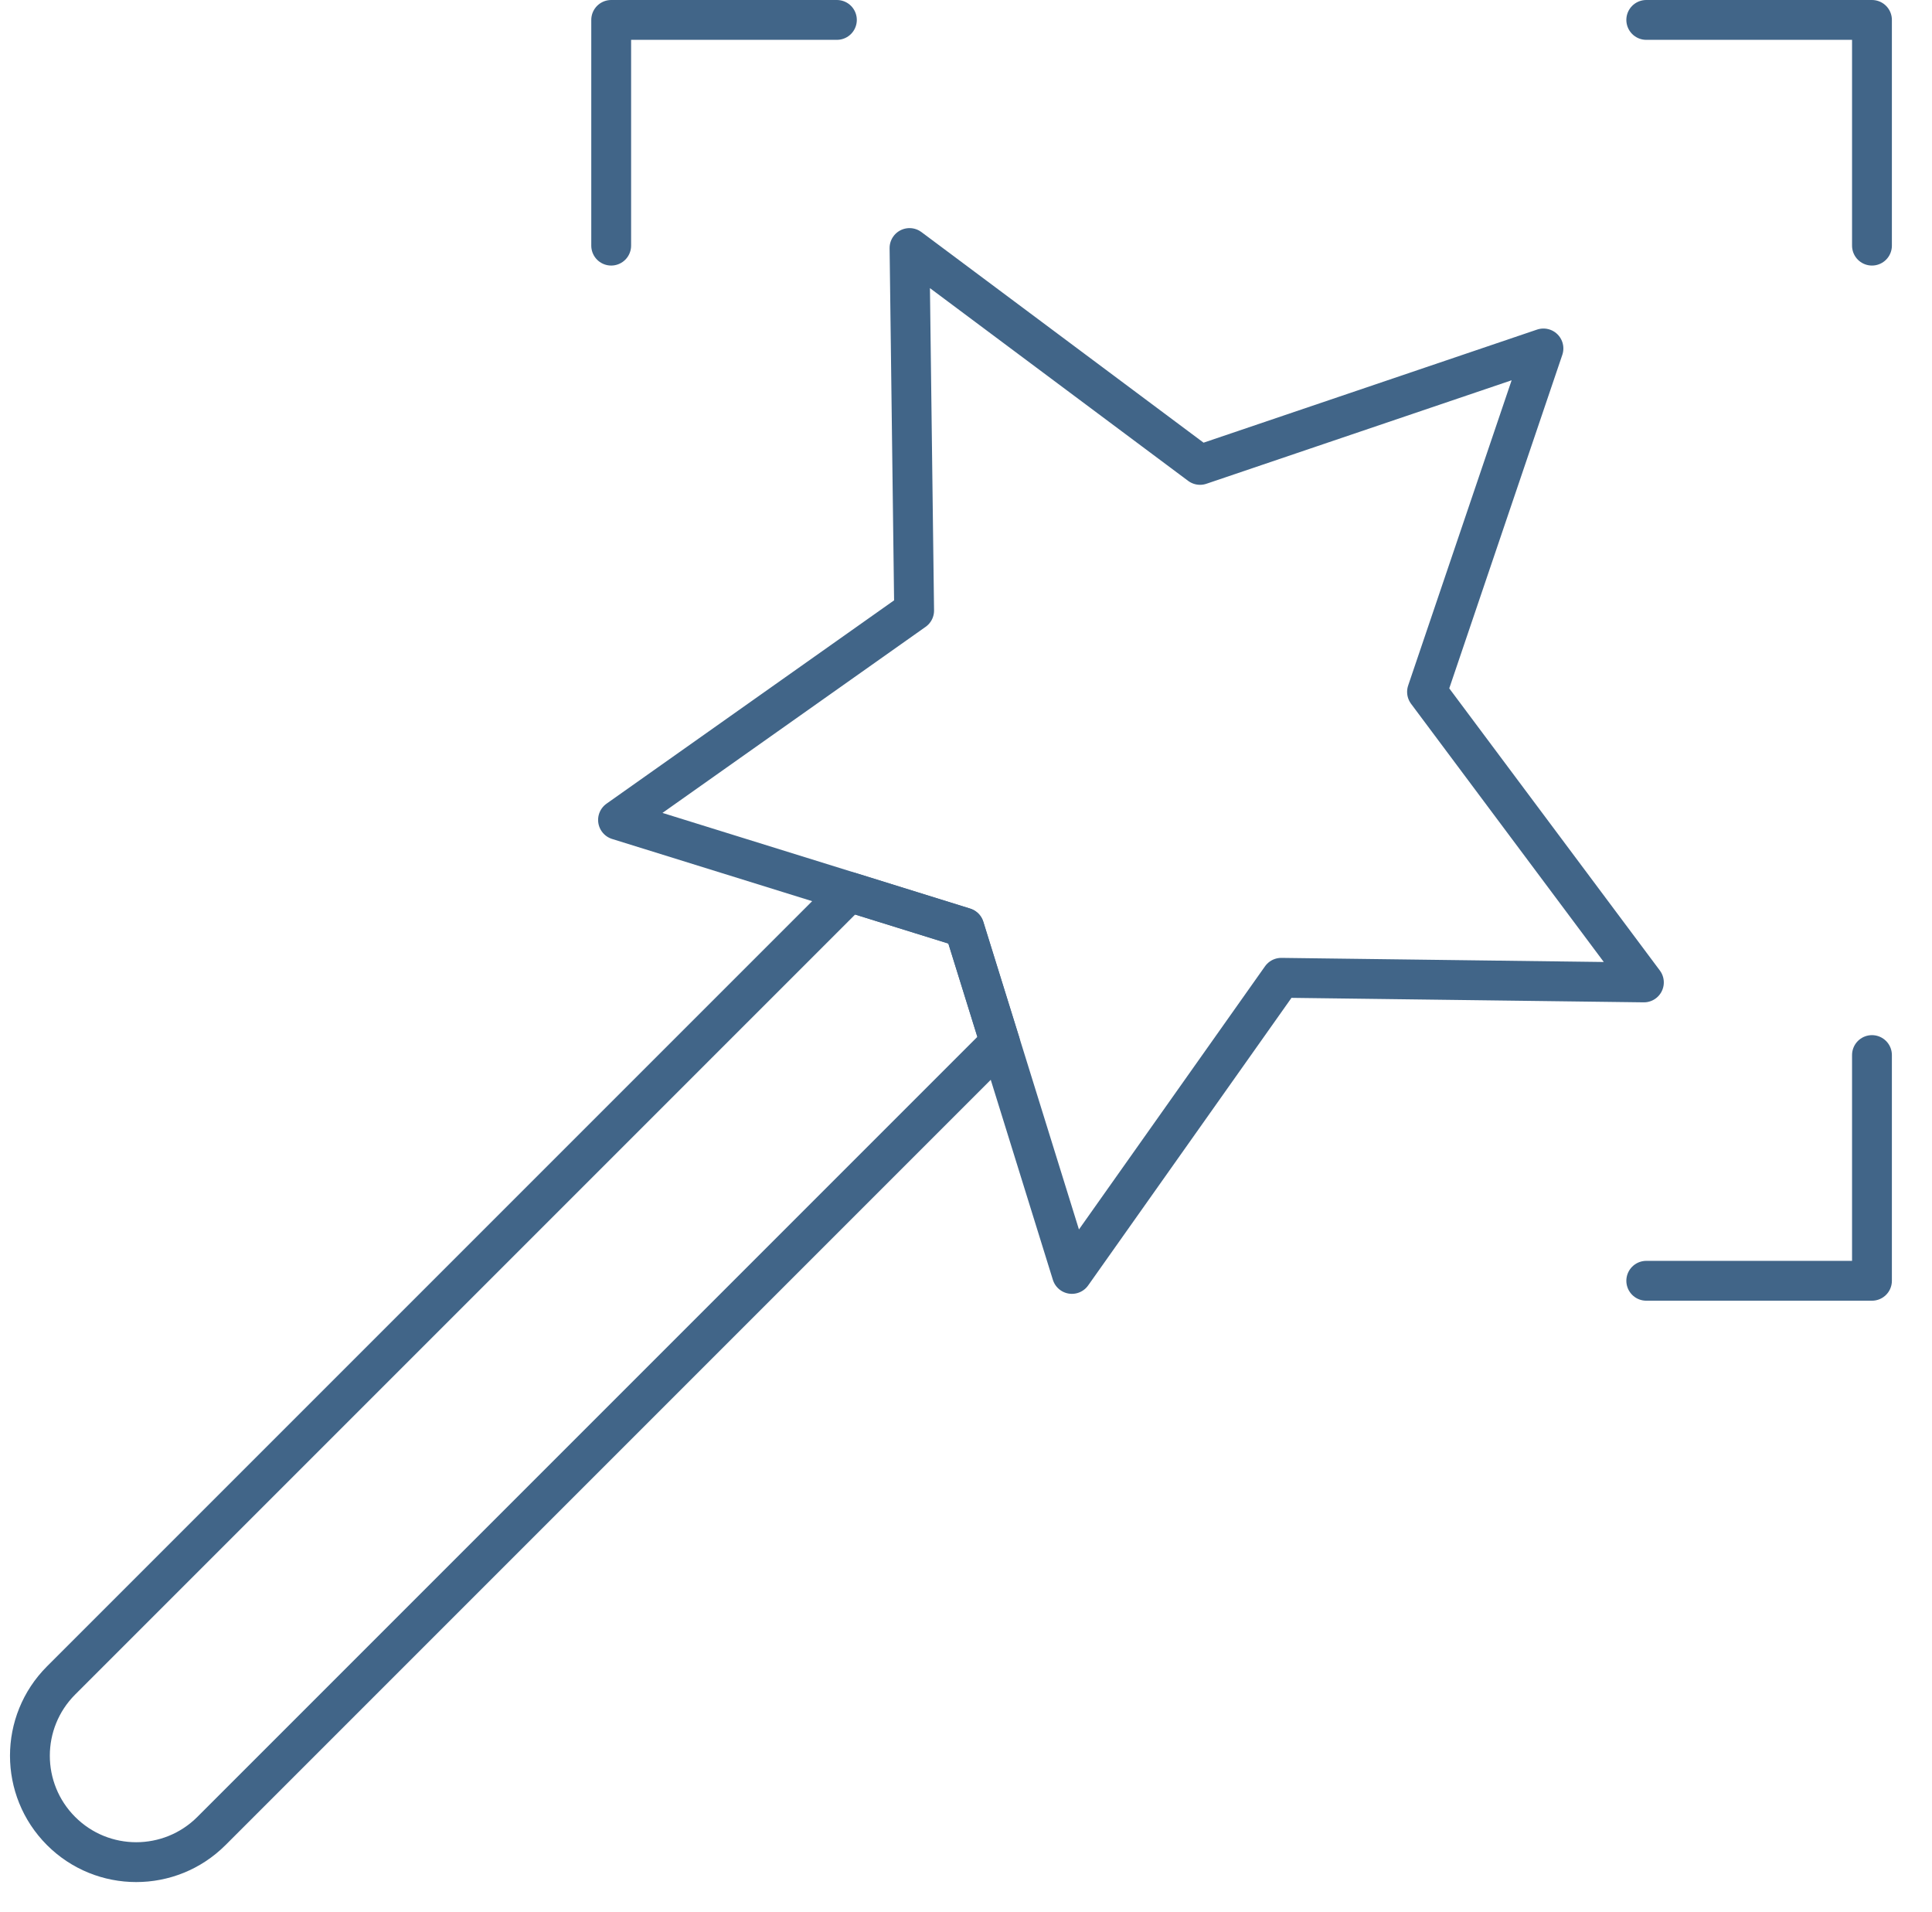
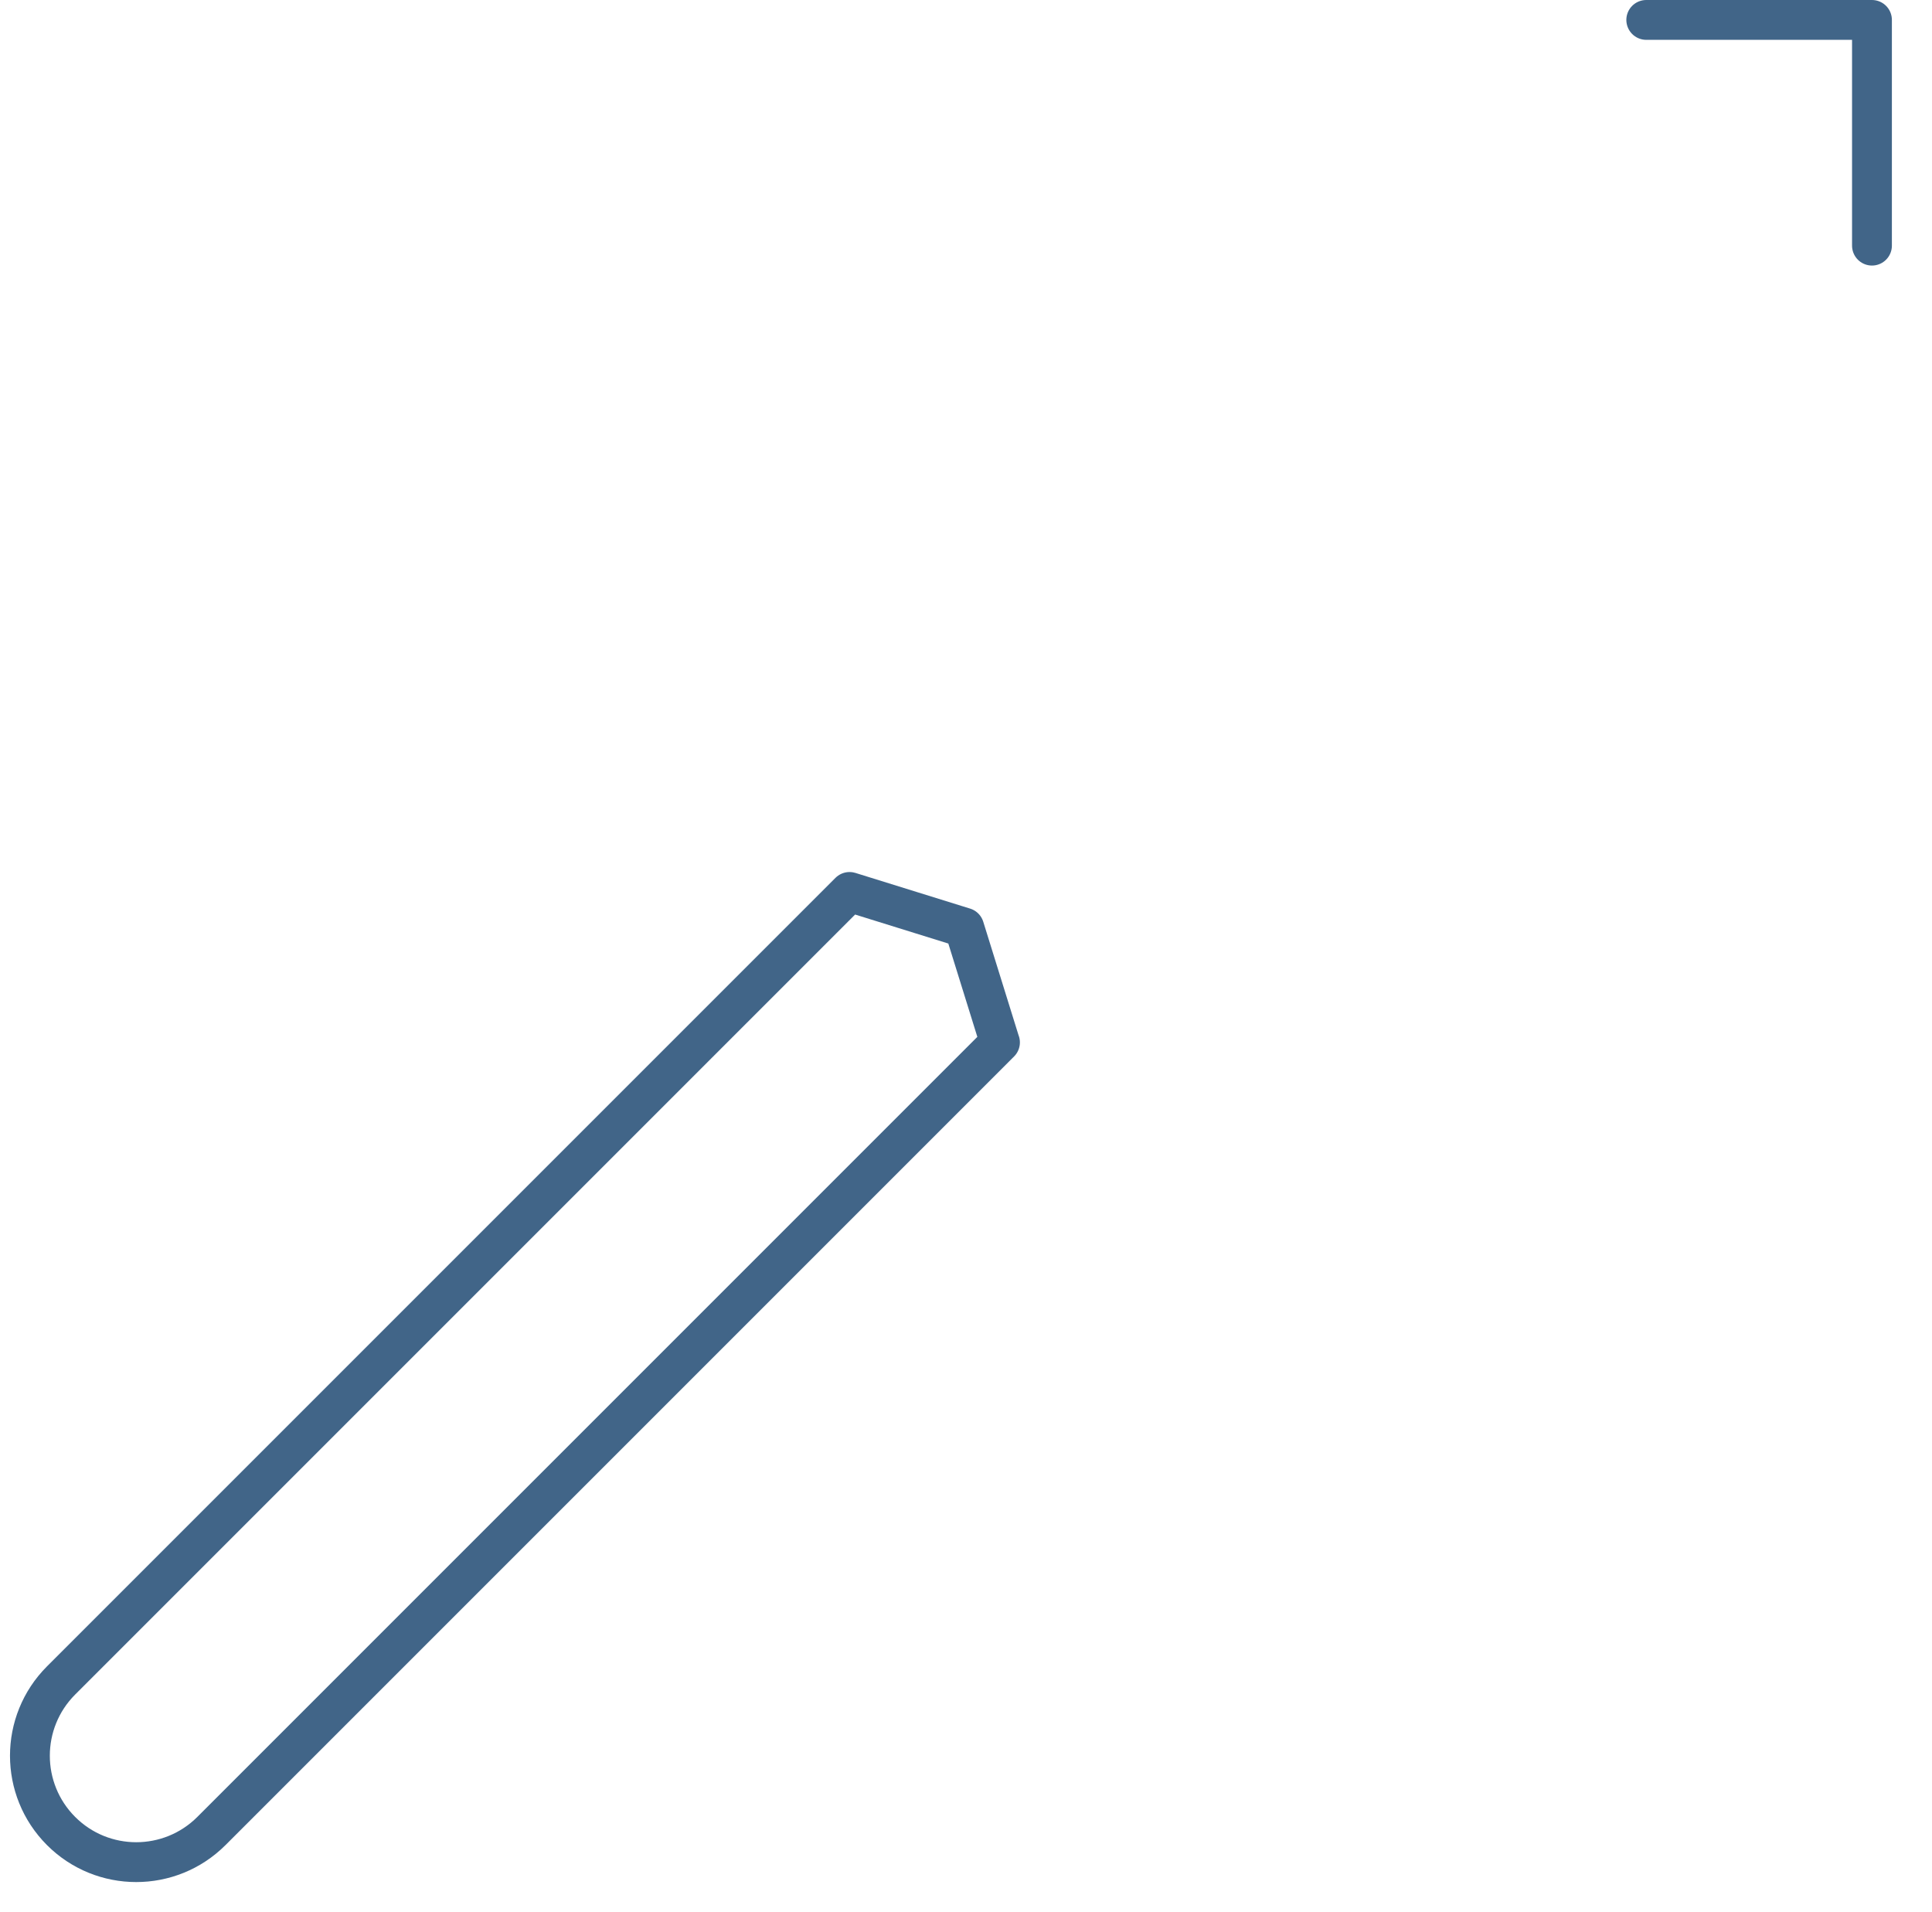
<svg xmlns="http://www.w3.org/2000/svg" width="97" height="96" viewBox="0 0 97 96" fill="none">
-   <path d="M30.686 12.332V1H42.018" stroke="#416588" stroke-width="2" stroke-miterlimit="10" stroke-linecap="round" stroke-linejoin="round" />
  <path d="M82.654 1H93.986V12.332" stroke="#416588" stroke-width="2" stroke-miterlimit="10" stroke-linecap="round" stroke-linejoin="round" />
-   <path d="M93.986 52.969V64.301H82.654" stroke="#416588" stroke-width="2" stroke-miterlimit="10" stroke-linecap="round" stroke-linejoin="round" />
-   <path d="M64.329 49.09L53.817 63.957L50.206 52.333L48.415 46.571L42.657 44.78L31.029 41.165L45.896 30.653L45.664 12.452L60.251 23.34L77.492 17.494L71.647 34.736L82.535 49.322L64.329 49.09Z" stroke="#416588" stroke-width="2" stroke-miterlimit="10" stroke-linecap="round" stroke-linejoin="round" />
  <path d="M50.206 52.333L10.617 91.923C8.53 94.01 5.147 94.01 3.064 91.923C0.981 89.835 0.981 86.457 3.064 84.369L42.653 44.78L48.411 46.571L50.203 52.333H50.206Z" stroke="#416588" stroke-width="2" stroke-miterlimit="10" stroke-linecap="round" stroke-linejoin="round" />
</svg>